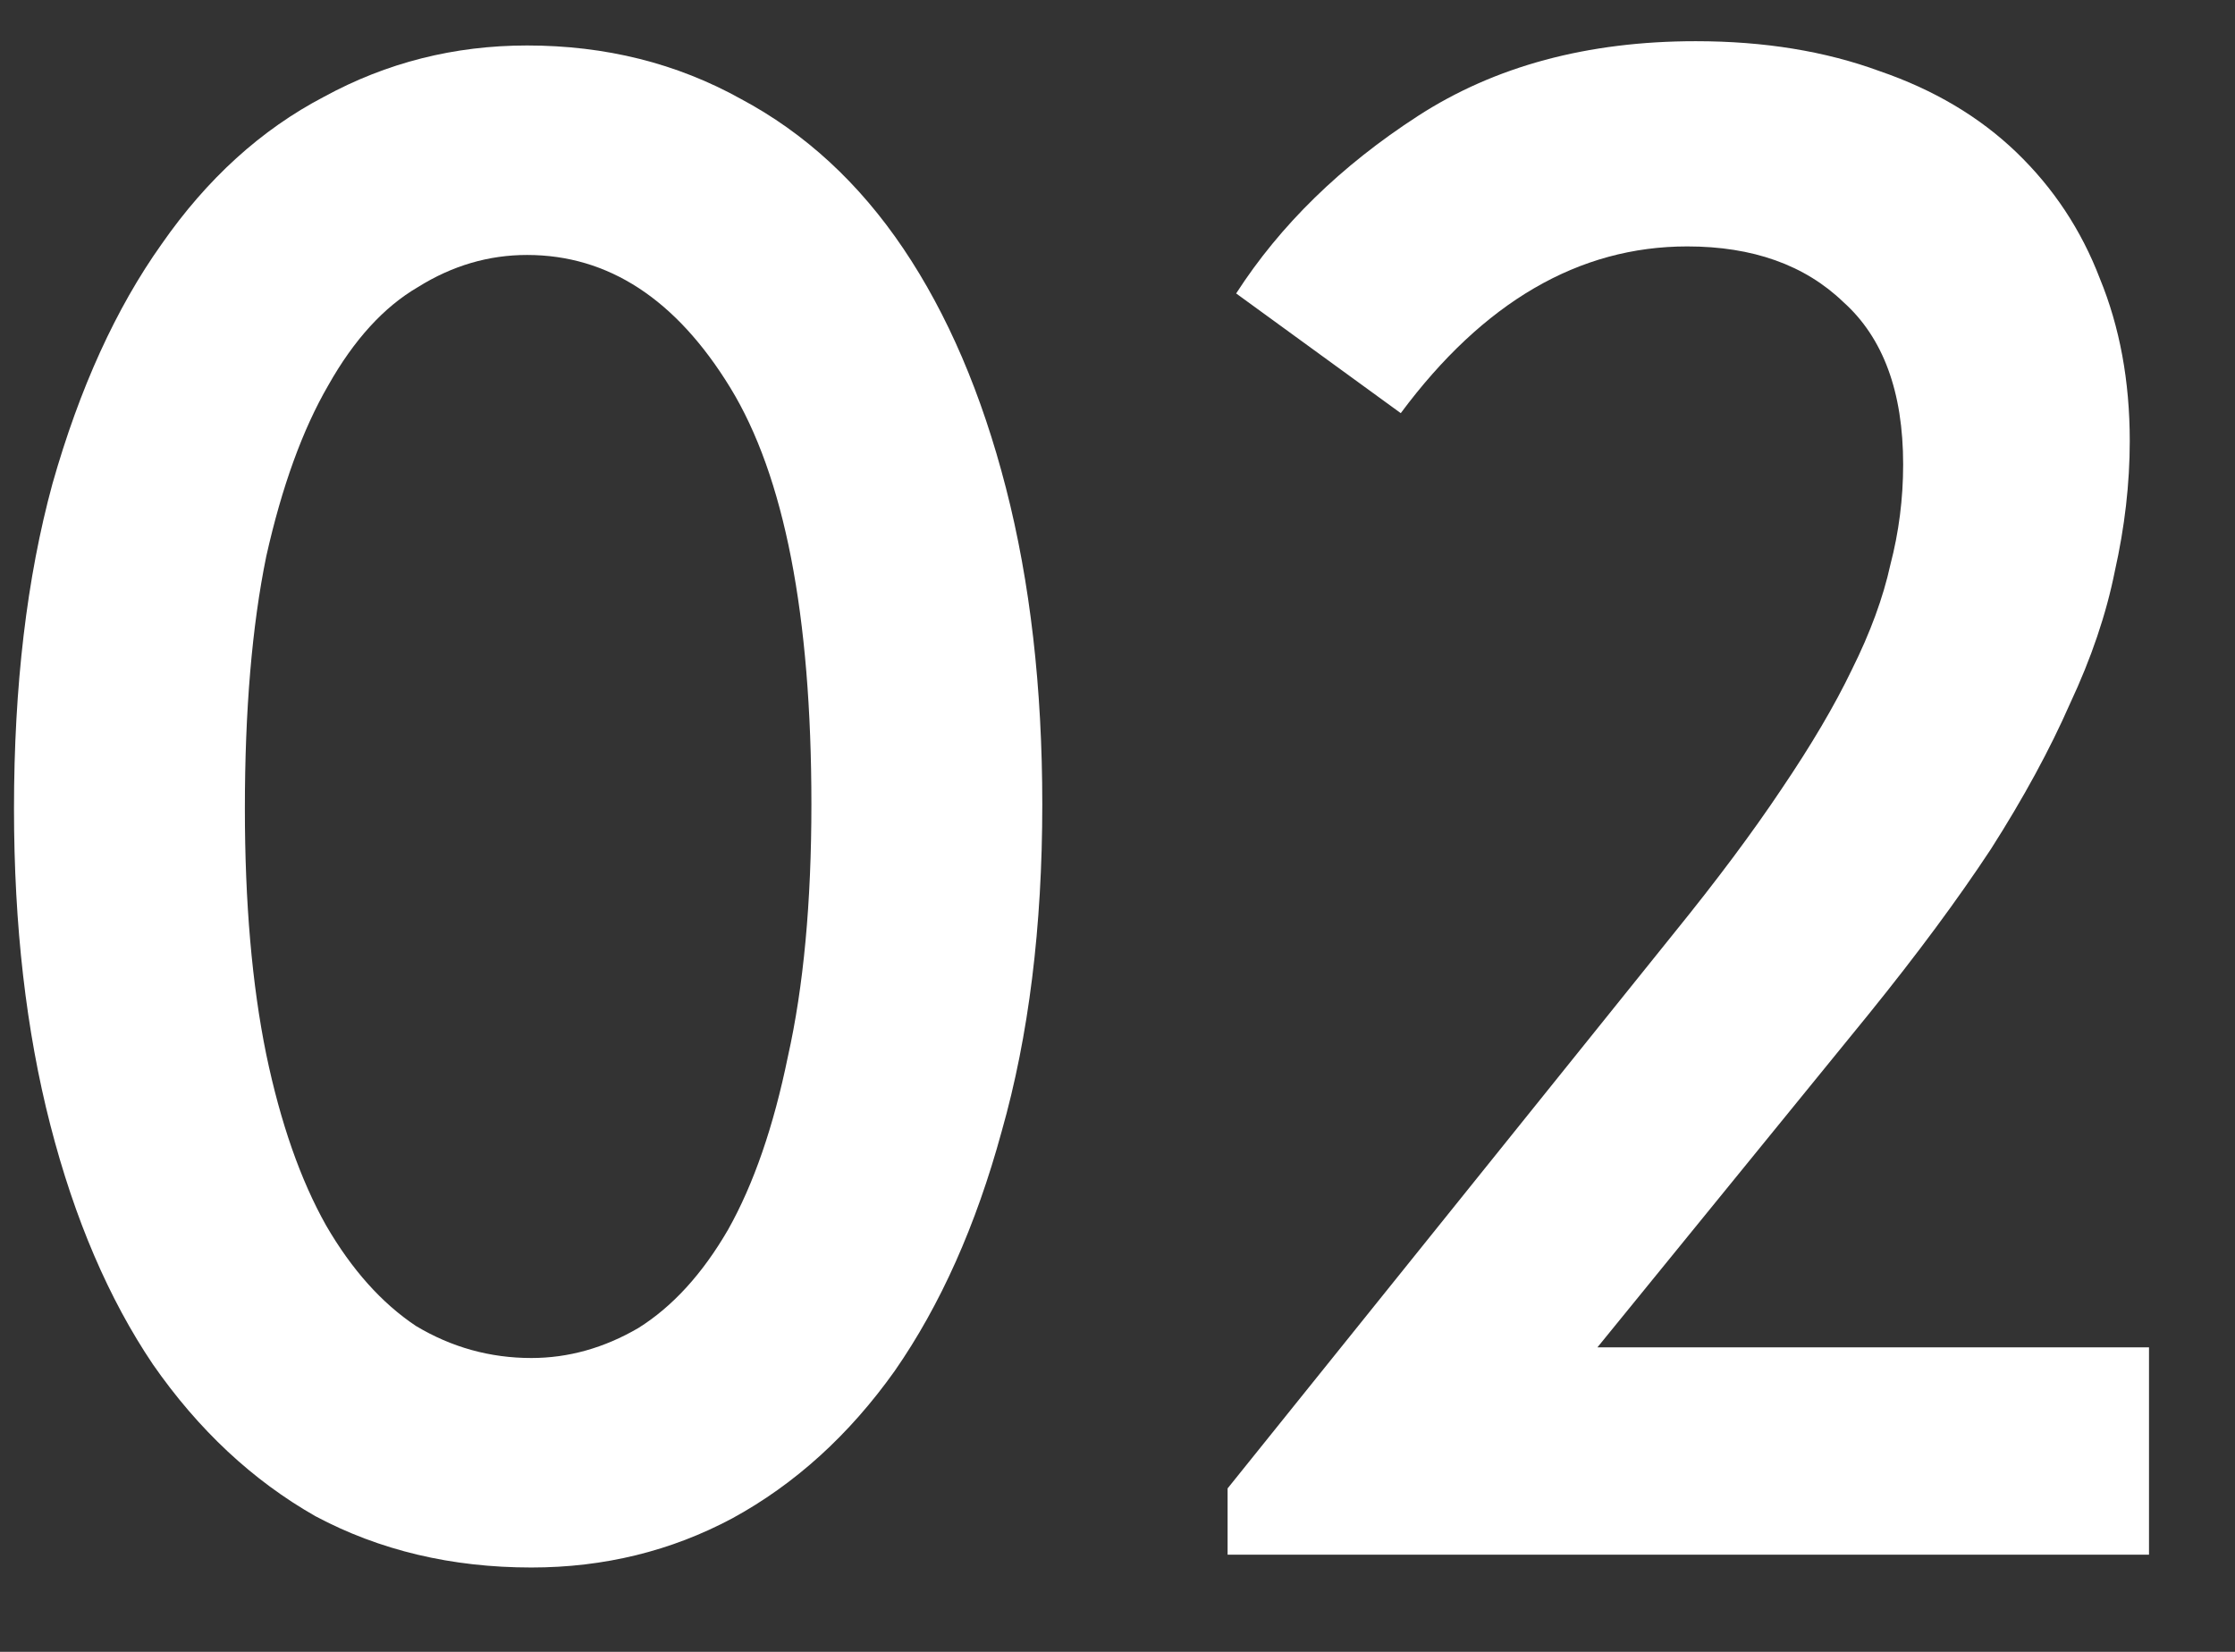
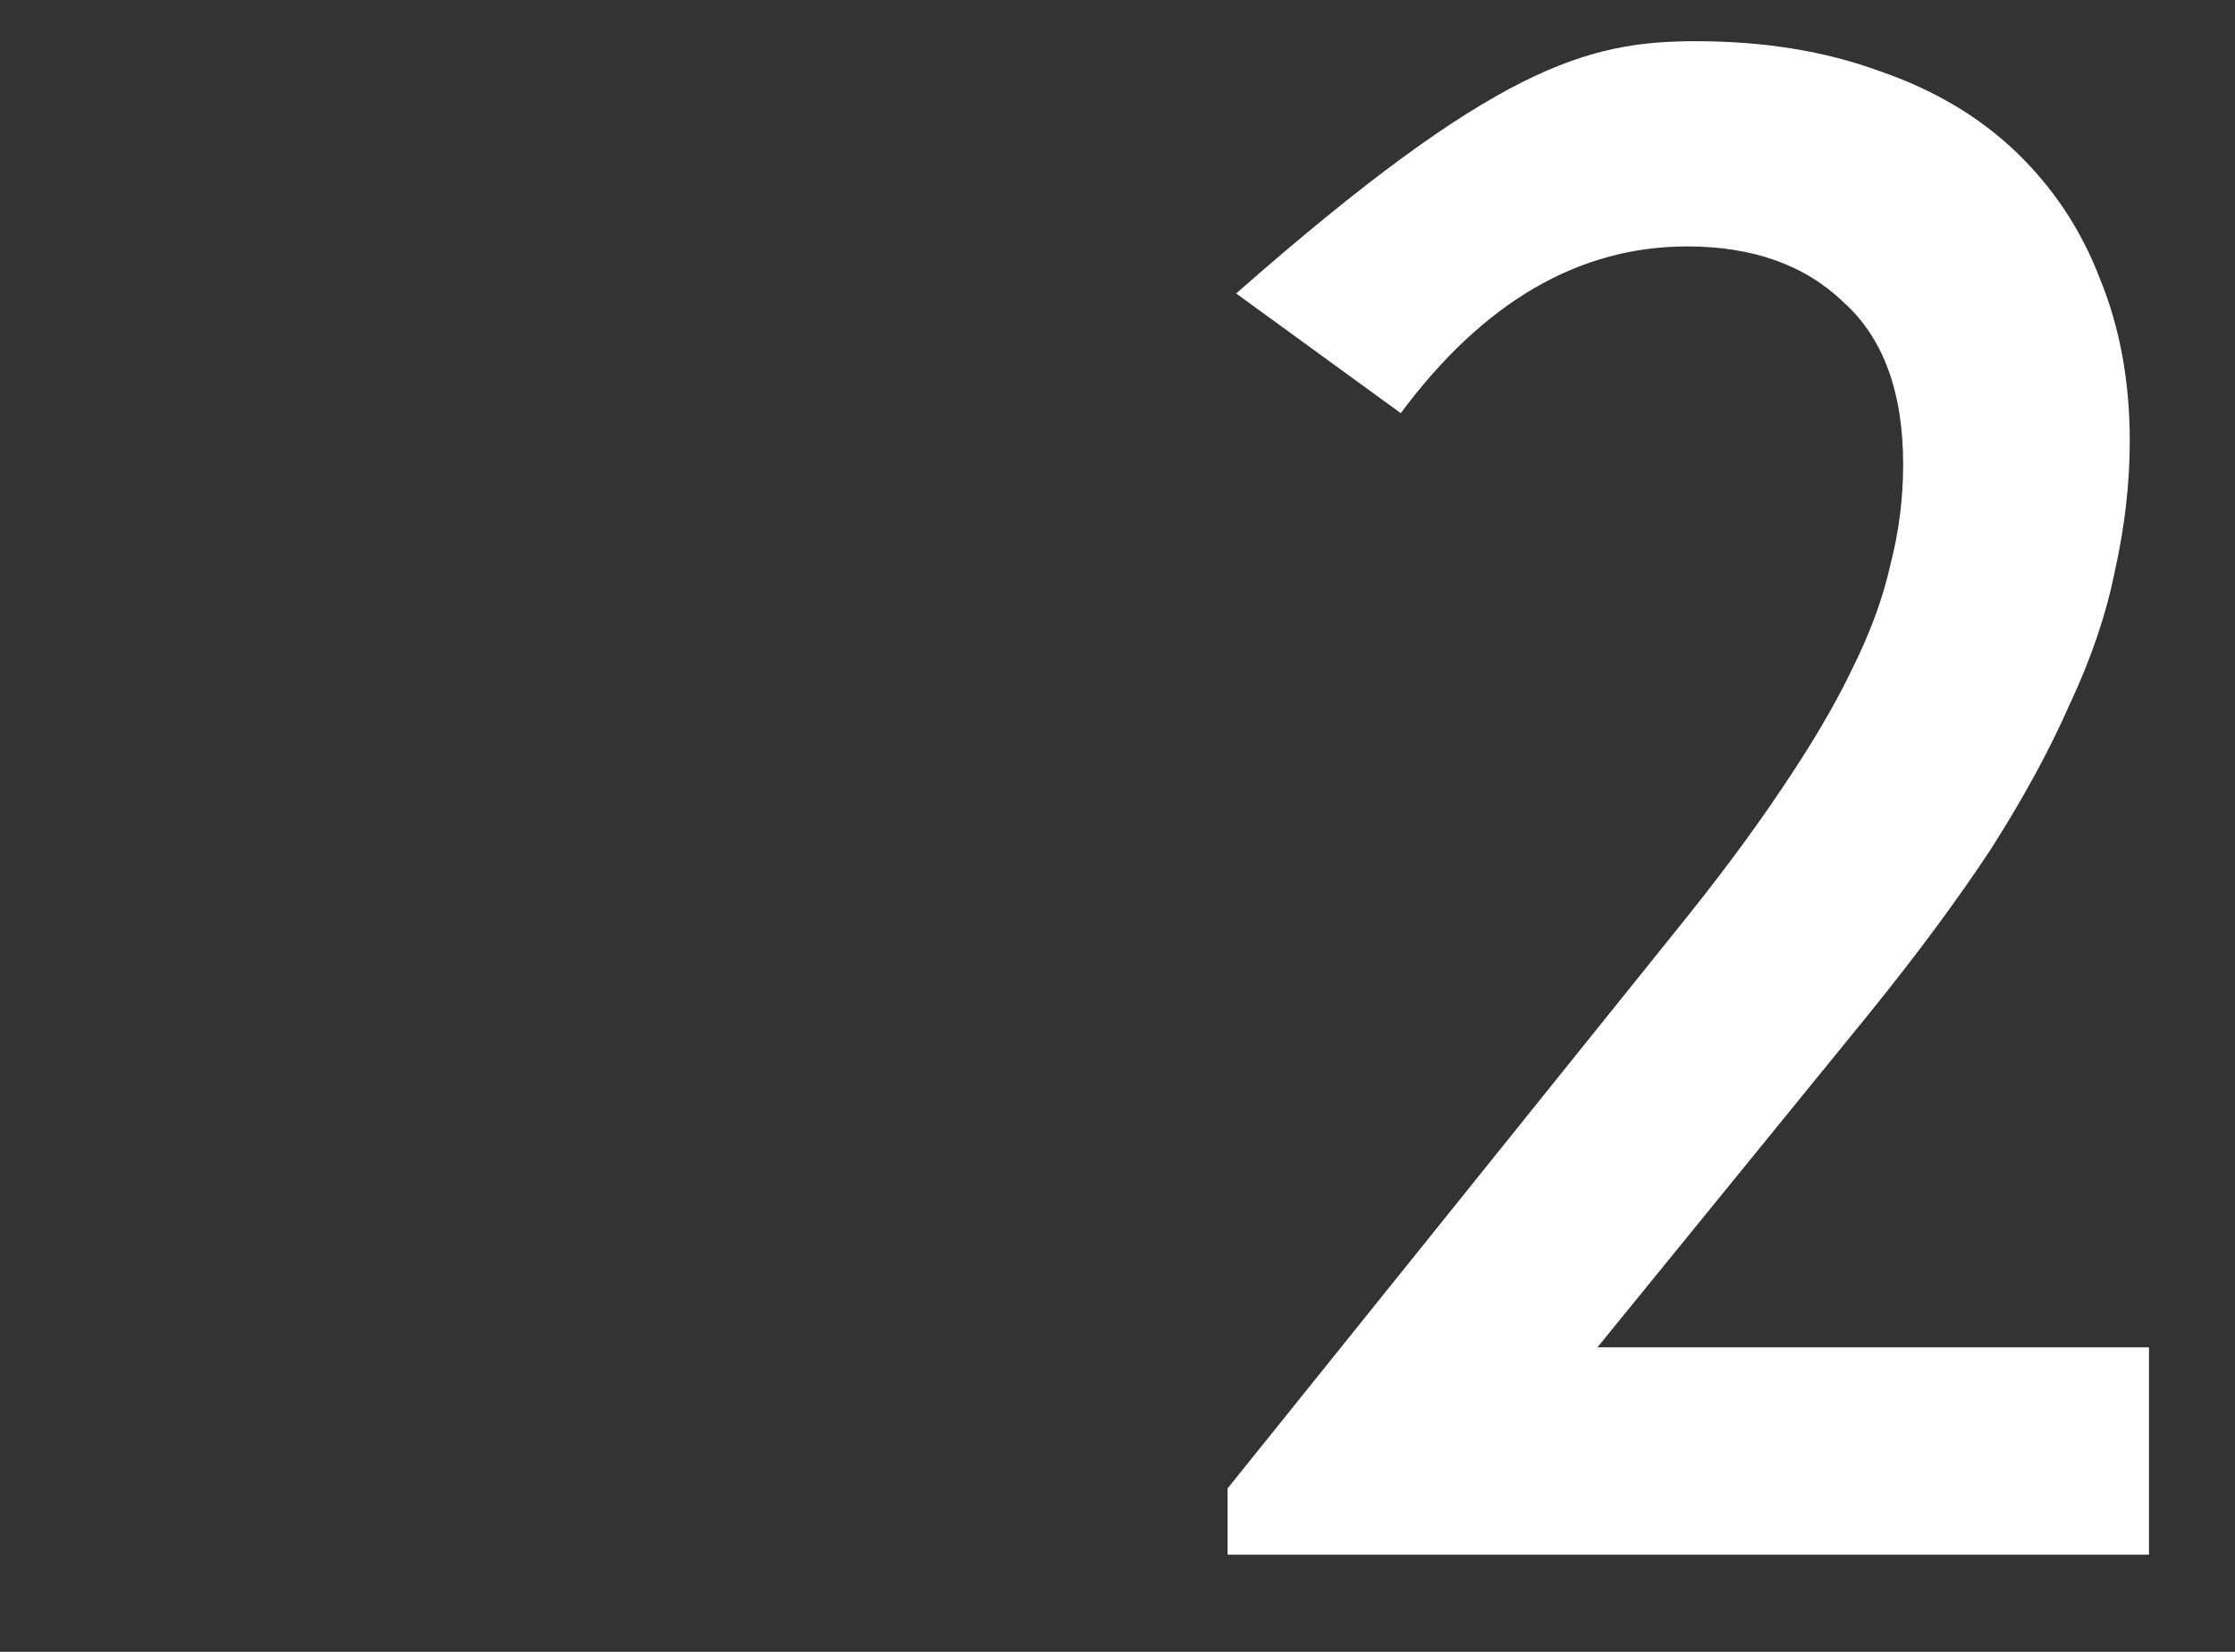
<svg xmlns="http://www.w3.org/2000/svg" width="23" height="17" viewBox="0 0 23 17" fill="none">
  <rect x="0" y="0" width="23" height="17" fill="#333333" stroke="none" />
-   <path d="M5.468 16.132C4.647 16.132 3.906 15.956 3.246 15.604C2.601 15.237 2.043 14.717 1.574 14.042C1.119 13.367 0.767 12.546 0.518 11.578C0.269 10.61 0.144 9.525 0.144 8.322C0.144 7.061 0.276 5.946 0.54 4.978C0.819 3.995 1.193 3.174 1.662 2.514C2.131 1.839 2.689 1.333 3.334 0.996C3.979 0.644 4.676 0.468 5.424 0.468C6.231 0.468 6.964 0.651 7.624 1.018C8.284 1.37 8.841 1.883 9.296 2.558C9.751 3.233 10.103 4.054 10.352 5.022C10.601 5.99 10.726 7.075 10.726 8.278C10.726 9.539 10.587 10.661 10.308 11.644C10.044 12.612 9.677 13.433 9.208 14.108C8.739 14.768 8.181 15.274 7.536 15.626C6.905 15.963 6.216 16.132 5.468 16.132ZM5.468 13.976C5.849 13.976 6.216 13.873 6.568 13.668C6.92 13.448 7.228 13.111 7.492 12.656C7.756 12.187 7.961 11.593 8.108 10.874C8.269 10.155 8.35 9.29 8.35 8.278C8.35 6.327 8.071 4.897 7.514 3.988C6.957 3.079 6.26 2.624 5.424 2.624C5.028 2.624 4.654 2.734 4.302 2.954C3.95 3.159 3.642 3.497 3.378 3.966C3.114 4.421 2.901 5.007 2.74 5.726C2.593 6.445 2.52 7.31 2.52 8.322C2.52 9.29 2.593 10.133 2.74 10.852C2.887 11.556 3.092 12.143 3.356 12.612C3.62 13.067 3.928 13.411 4.28 13.646C4.647 13.866 5.043 13.976 5.468 13.976Z" fill="white" />
-   <path d="M12.633 15.318L17.231 9.598C17.671 9.055 18.037 8.564 18.331 8.124C18.639 7.669 18.881 7.259 19.057 6.892C19.247 6.511 19.379 6.151 19.453 5.814C19.541 5.477 19.585 5.132 19.585 4.78C19.585 4.032 19.379 3.475 18.969 3.108C18.573 2.727 18.037 2.536 17.363 2.536C16.248 2.536 15.265 3.108 14.415 4.252L12.721 3.02C13.175 2.316 13.799 1.707 14.591 1.194C15.383 0.681 16.336 0.424 17.451 0.424C18.155 0.424 18.785 0.527 19.343 0.732C19.9 0.923 20.369 1.201 20.751 1.568C21.132 1.935 21.418 2.367 21.609 2.866C21.814 3.365 21.917 3.922 21.917 4.538C21.917 4.978 21.865 5.425 21.763 5.88C21.675 6.32 21.521 6.775 21.301 7.244C21.095 7.713 20.824 8.212 20.487 8.74C20.149 9.253 19.731 9.818 19.233 10.434L16.439 13.866H22.115V16H12.633V15.318Z" fill="white" />
+   <path d="M12.633 15.318L17.231 9.598C17.671 9.055 18.037 8.564 18.331 8.124C18.639 7.669 18.881 7.259 19.057 6.892C19.247 6.511 19.379 6.151 19.453 5.814C19.541 5.477 19.585 5.132 19.585 4.78C19.585 4.032 19.379 3.475 18.969 3.108C18.573 2.727 18.037 2.536 17.363 2.536C16.248 2.536 15.265 3.108 14.415 4.252L12.721 3.02C15.383 0.681 16.336 0.424 17.451 0.424C18.155 0.424 18.785 0.527 19.343 0.732C19.9 0.923 20.369 1.201 20.751 1.568C21.132 1.935 21.418 2.367 21.609 2.866C21.814 3.365 21.917 3.922 21.917 4.538C21.917 4.978 21.865 5.425 21.763 5.88C21.675 6.32 21.521 6.775 21.301 7.244C21.095 7.713 20.824 8.212 20.487 8.74C20.149 9.253 19.731 9.818 19.233 10.434L16.439 13.866H22.115V16H12.633V15.318Z" fill="white" />
</svg>